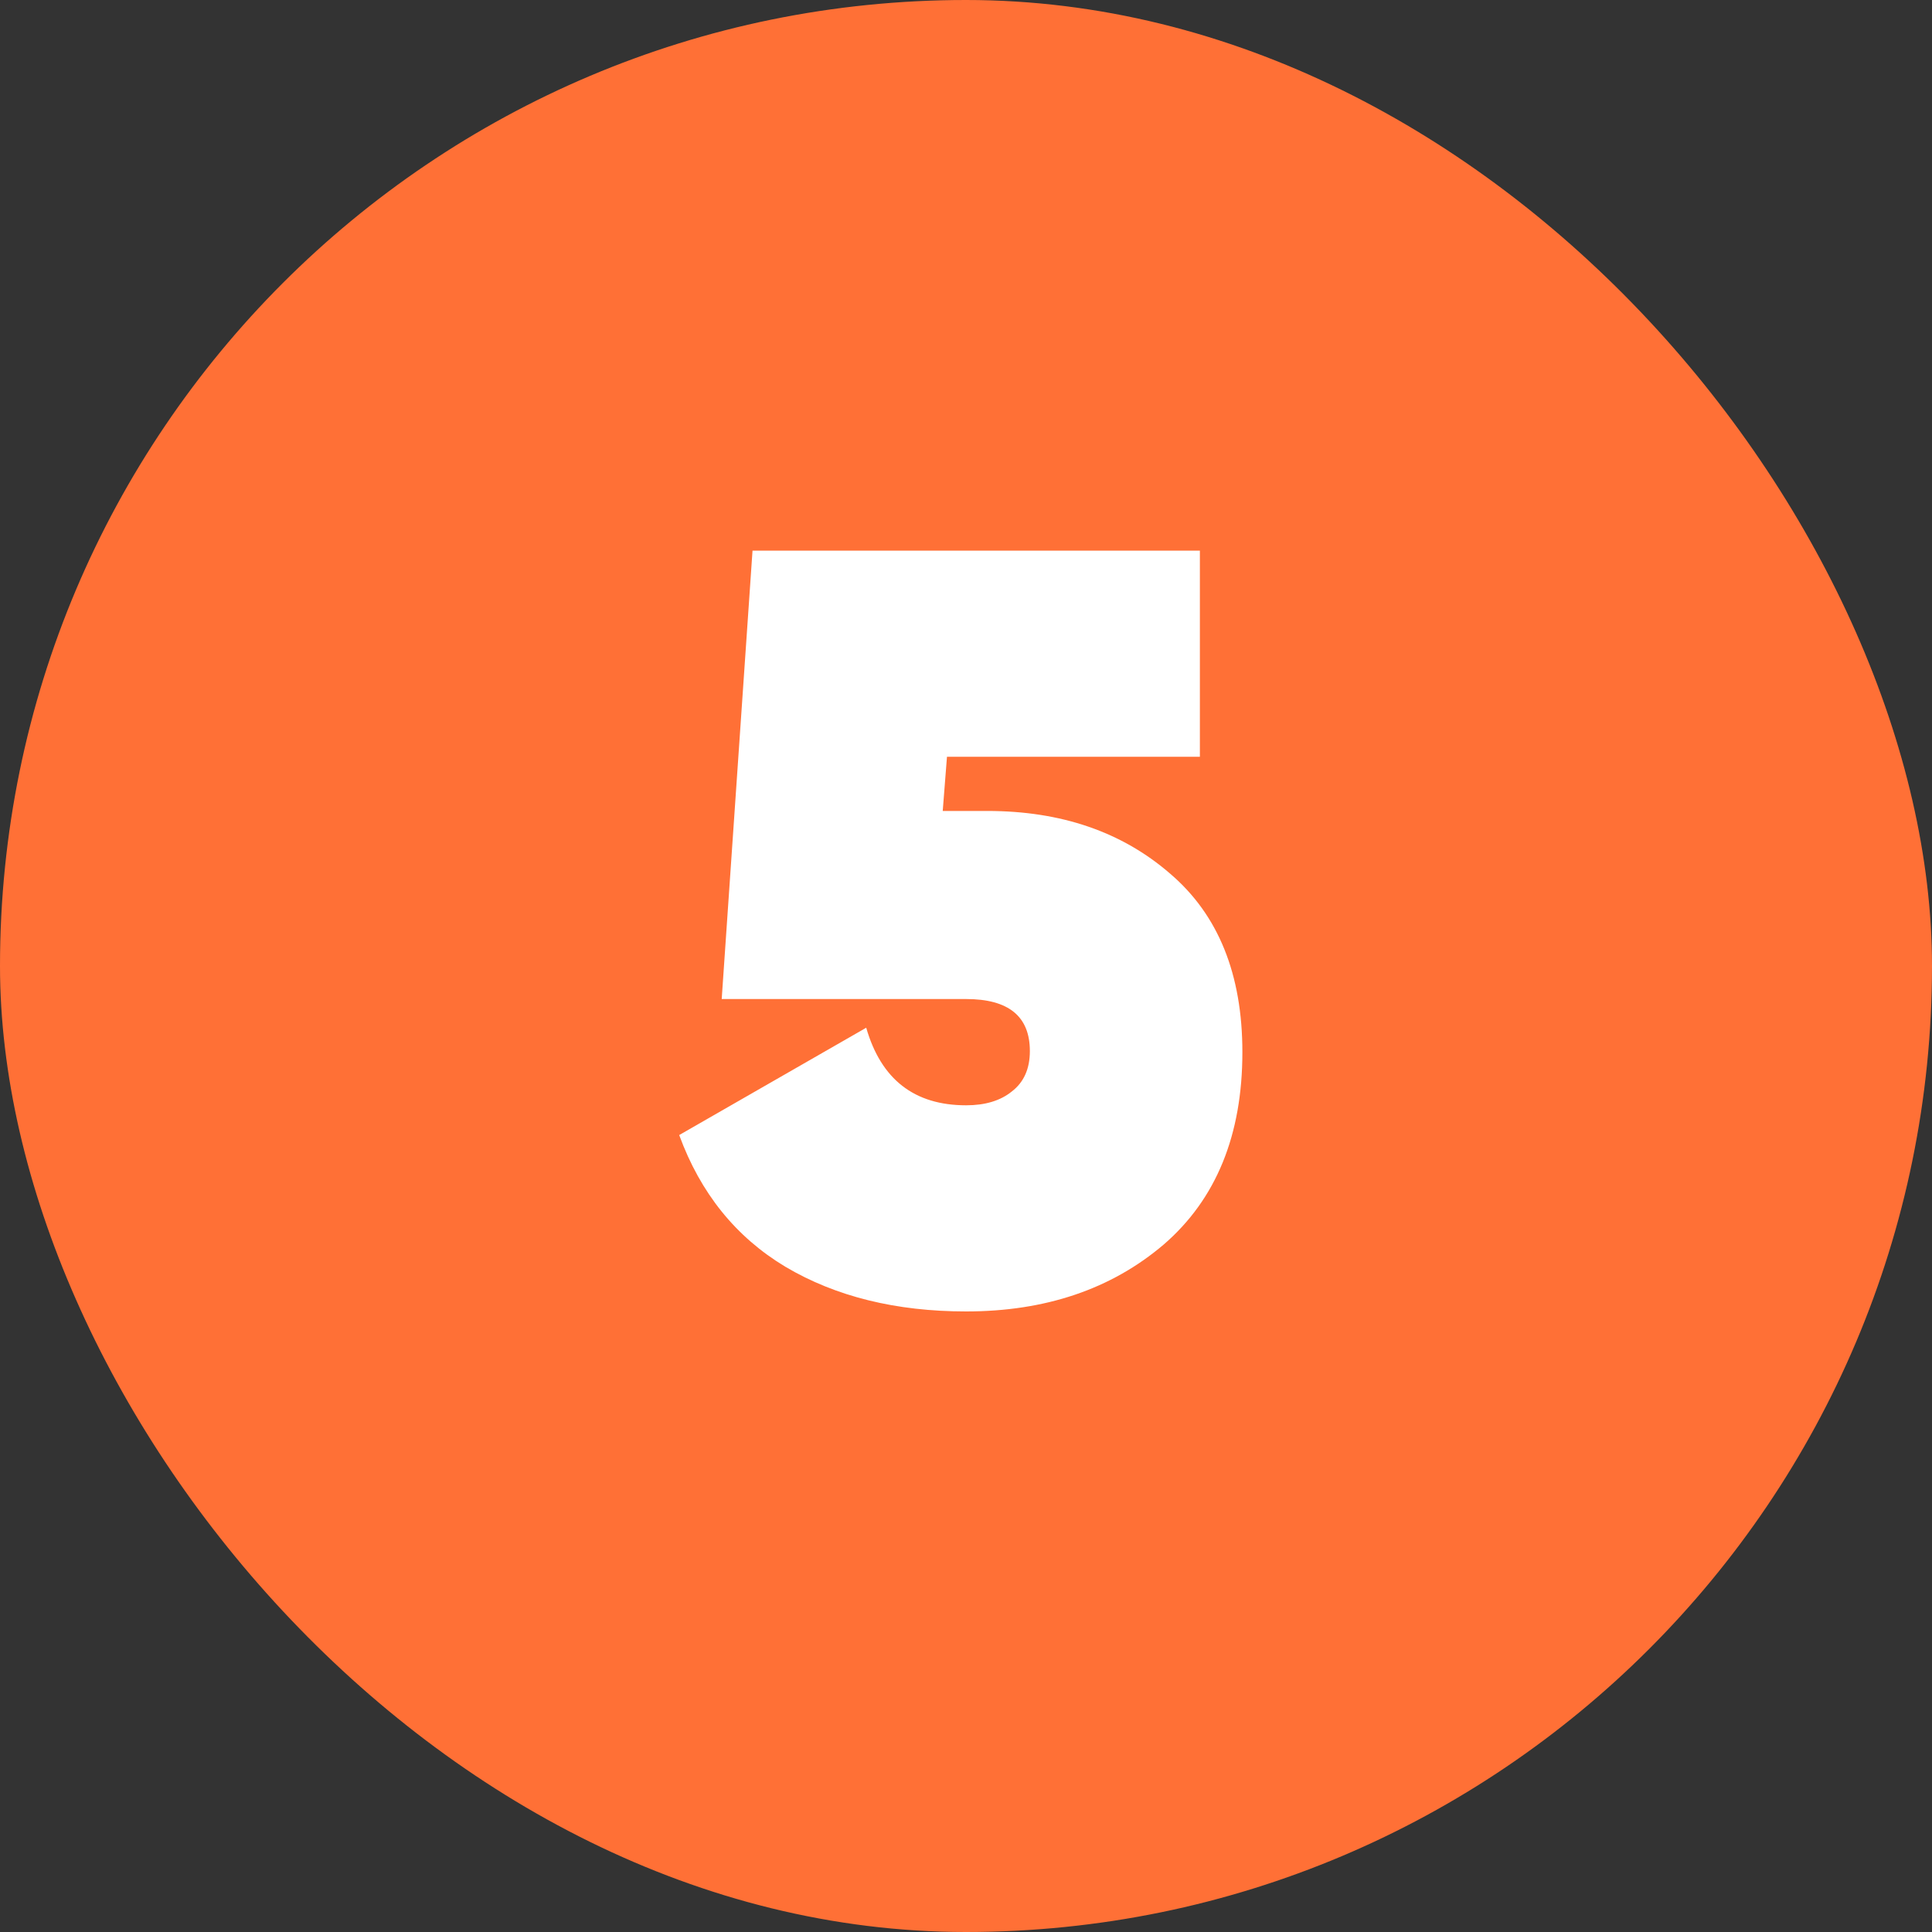
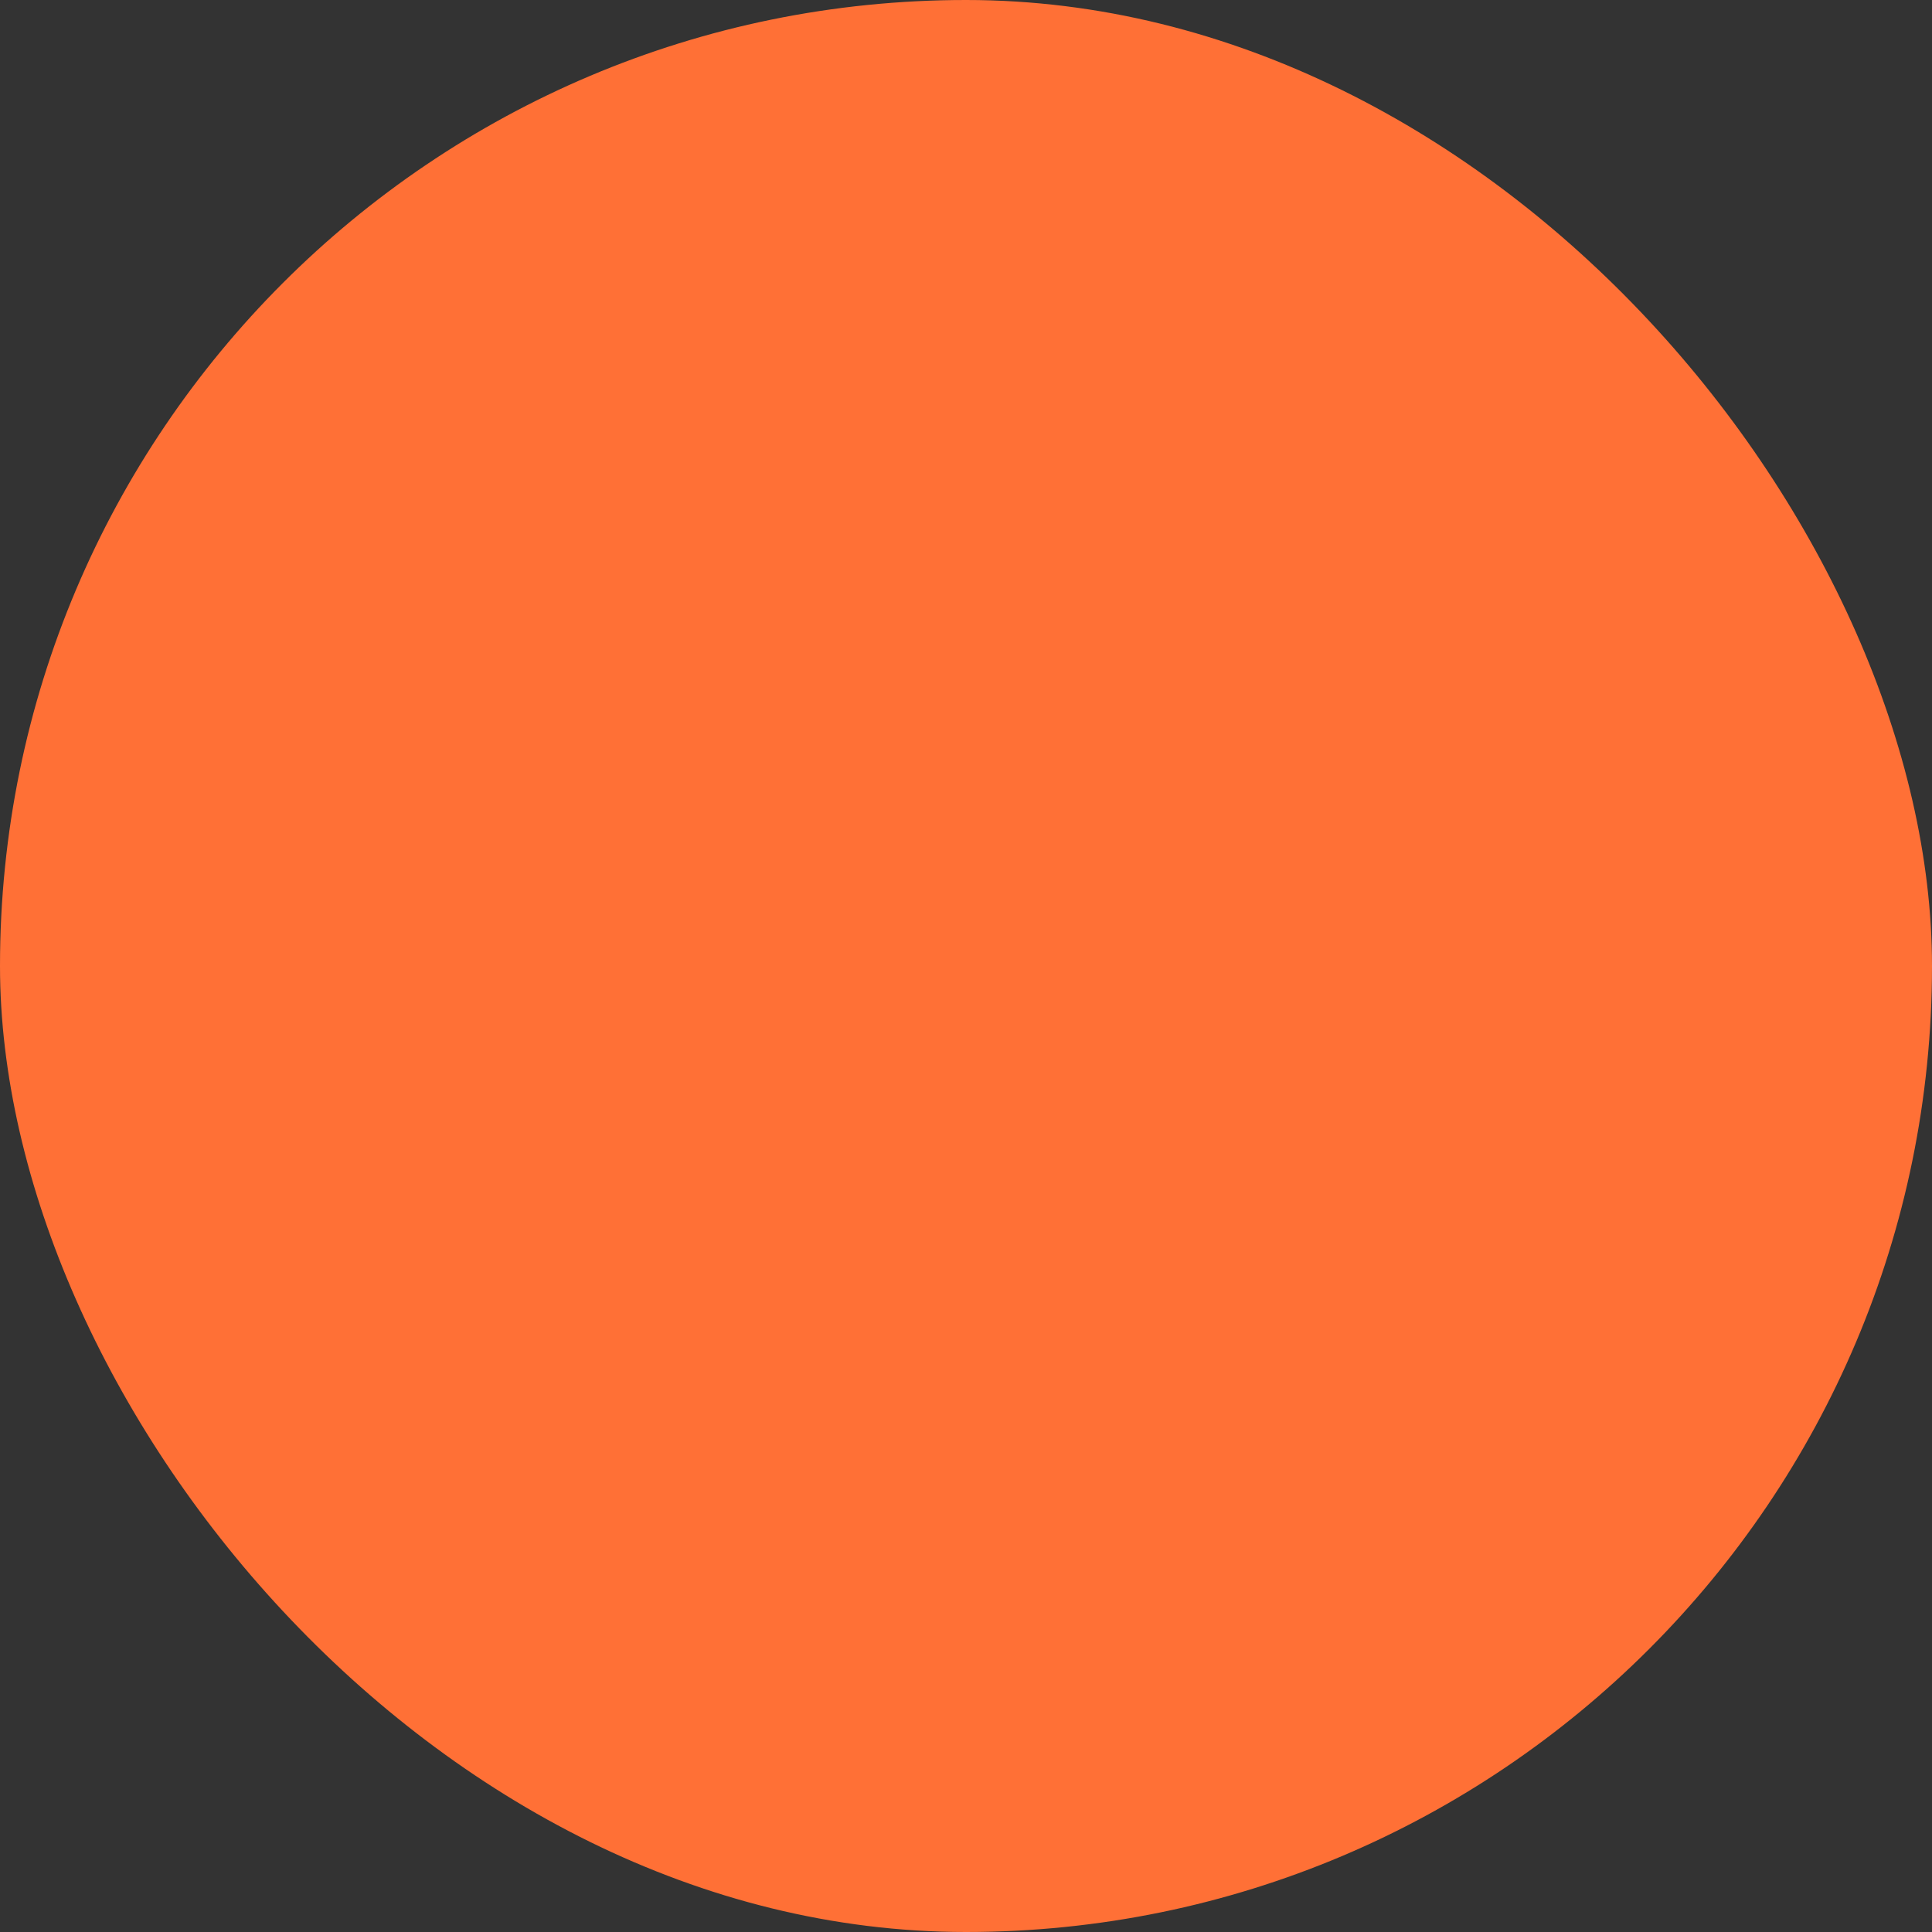
<svg xmlns="http://www.w3.org/2000/svg" width="200" height="200" viewBox="0 0 200 200" fill="none">
  <rect x="0" y="0" width="200" height="200" fill="#333333" stroke="none" />
  <rect width="200" height="200" rx="100" fill="#FF7036" />
-   <path d="M102.211 83.95C109.837 83.95 116.144 86.113 121.131 90.44C126.117 94.693 128.611 100.853 128.611 108.92C128.611 117.5 125.897 124.137 120.471 128.83C115.044 133.45 108.224 135.76 100.011 135.76C92.751 135.76 86.517 134.22 81.311 131.14C76.177 128.06 72.511 123.513 70.311 117.5L89.671 106.39C91.211 111.743 94.657 114.42 100.011 114.42C101.991 114.42 103.567 113.943 104.741 112.99C105.987 112.037 106.611 110.643 106.611 108.81C106.611 105.217 104.411 103.42 100.011 103.42H74.711L77.901 57H124.211V78.34H98.031L97.591 83.95H102.211Z" fill="white" />
</svg>